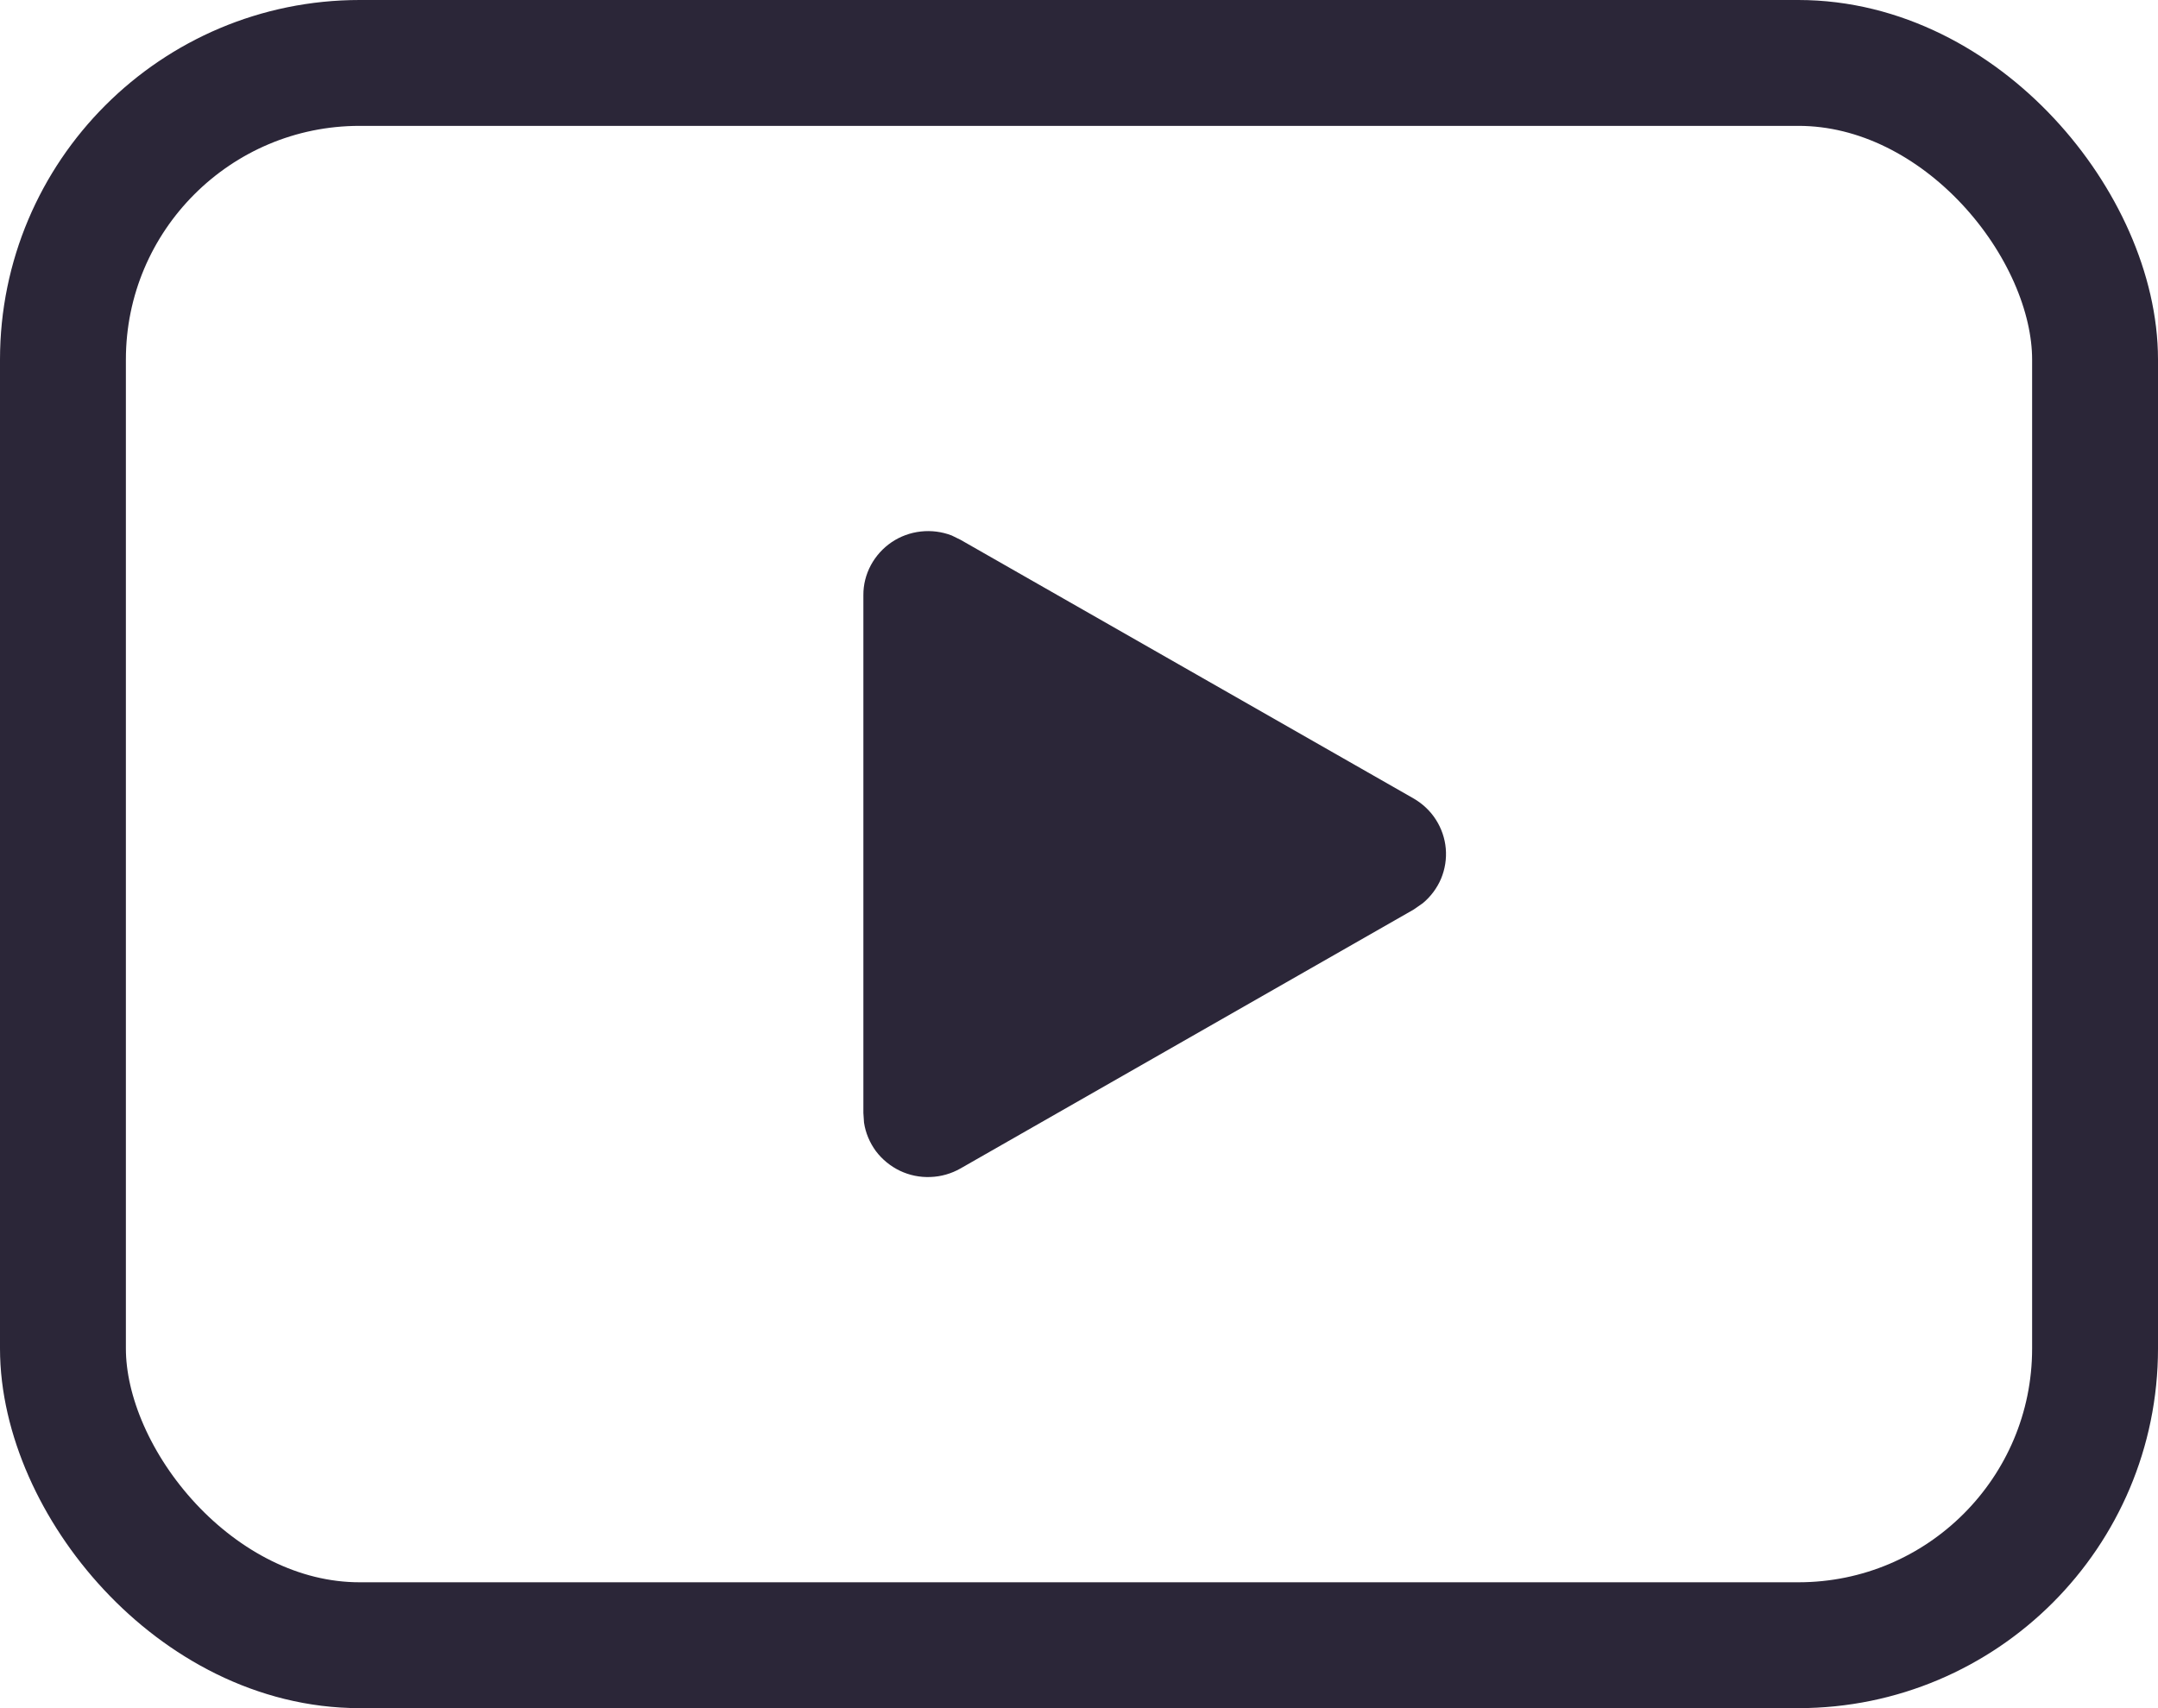
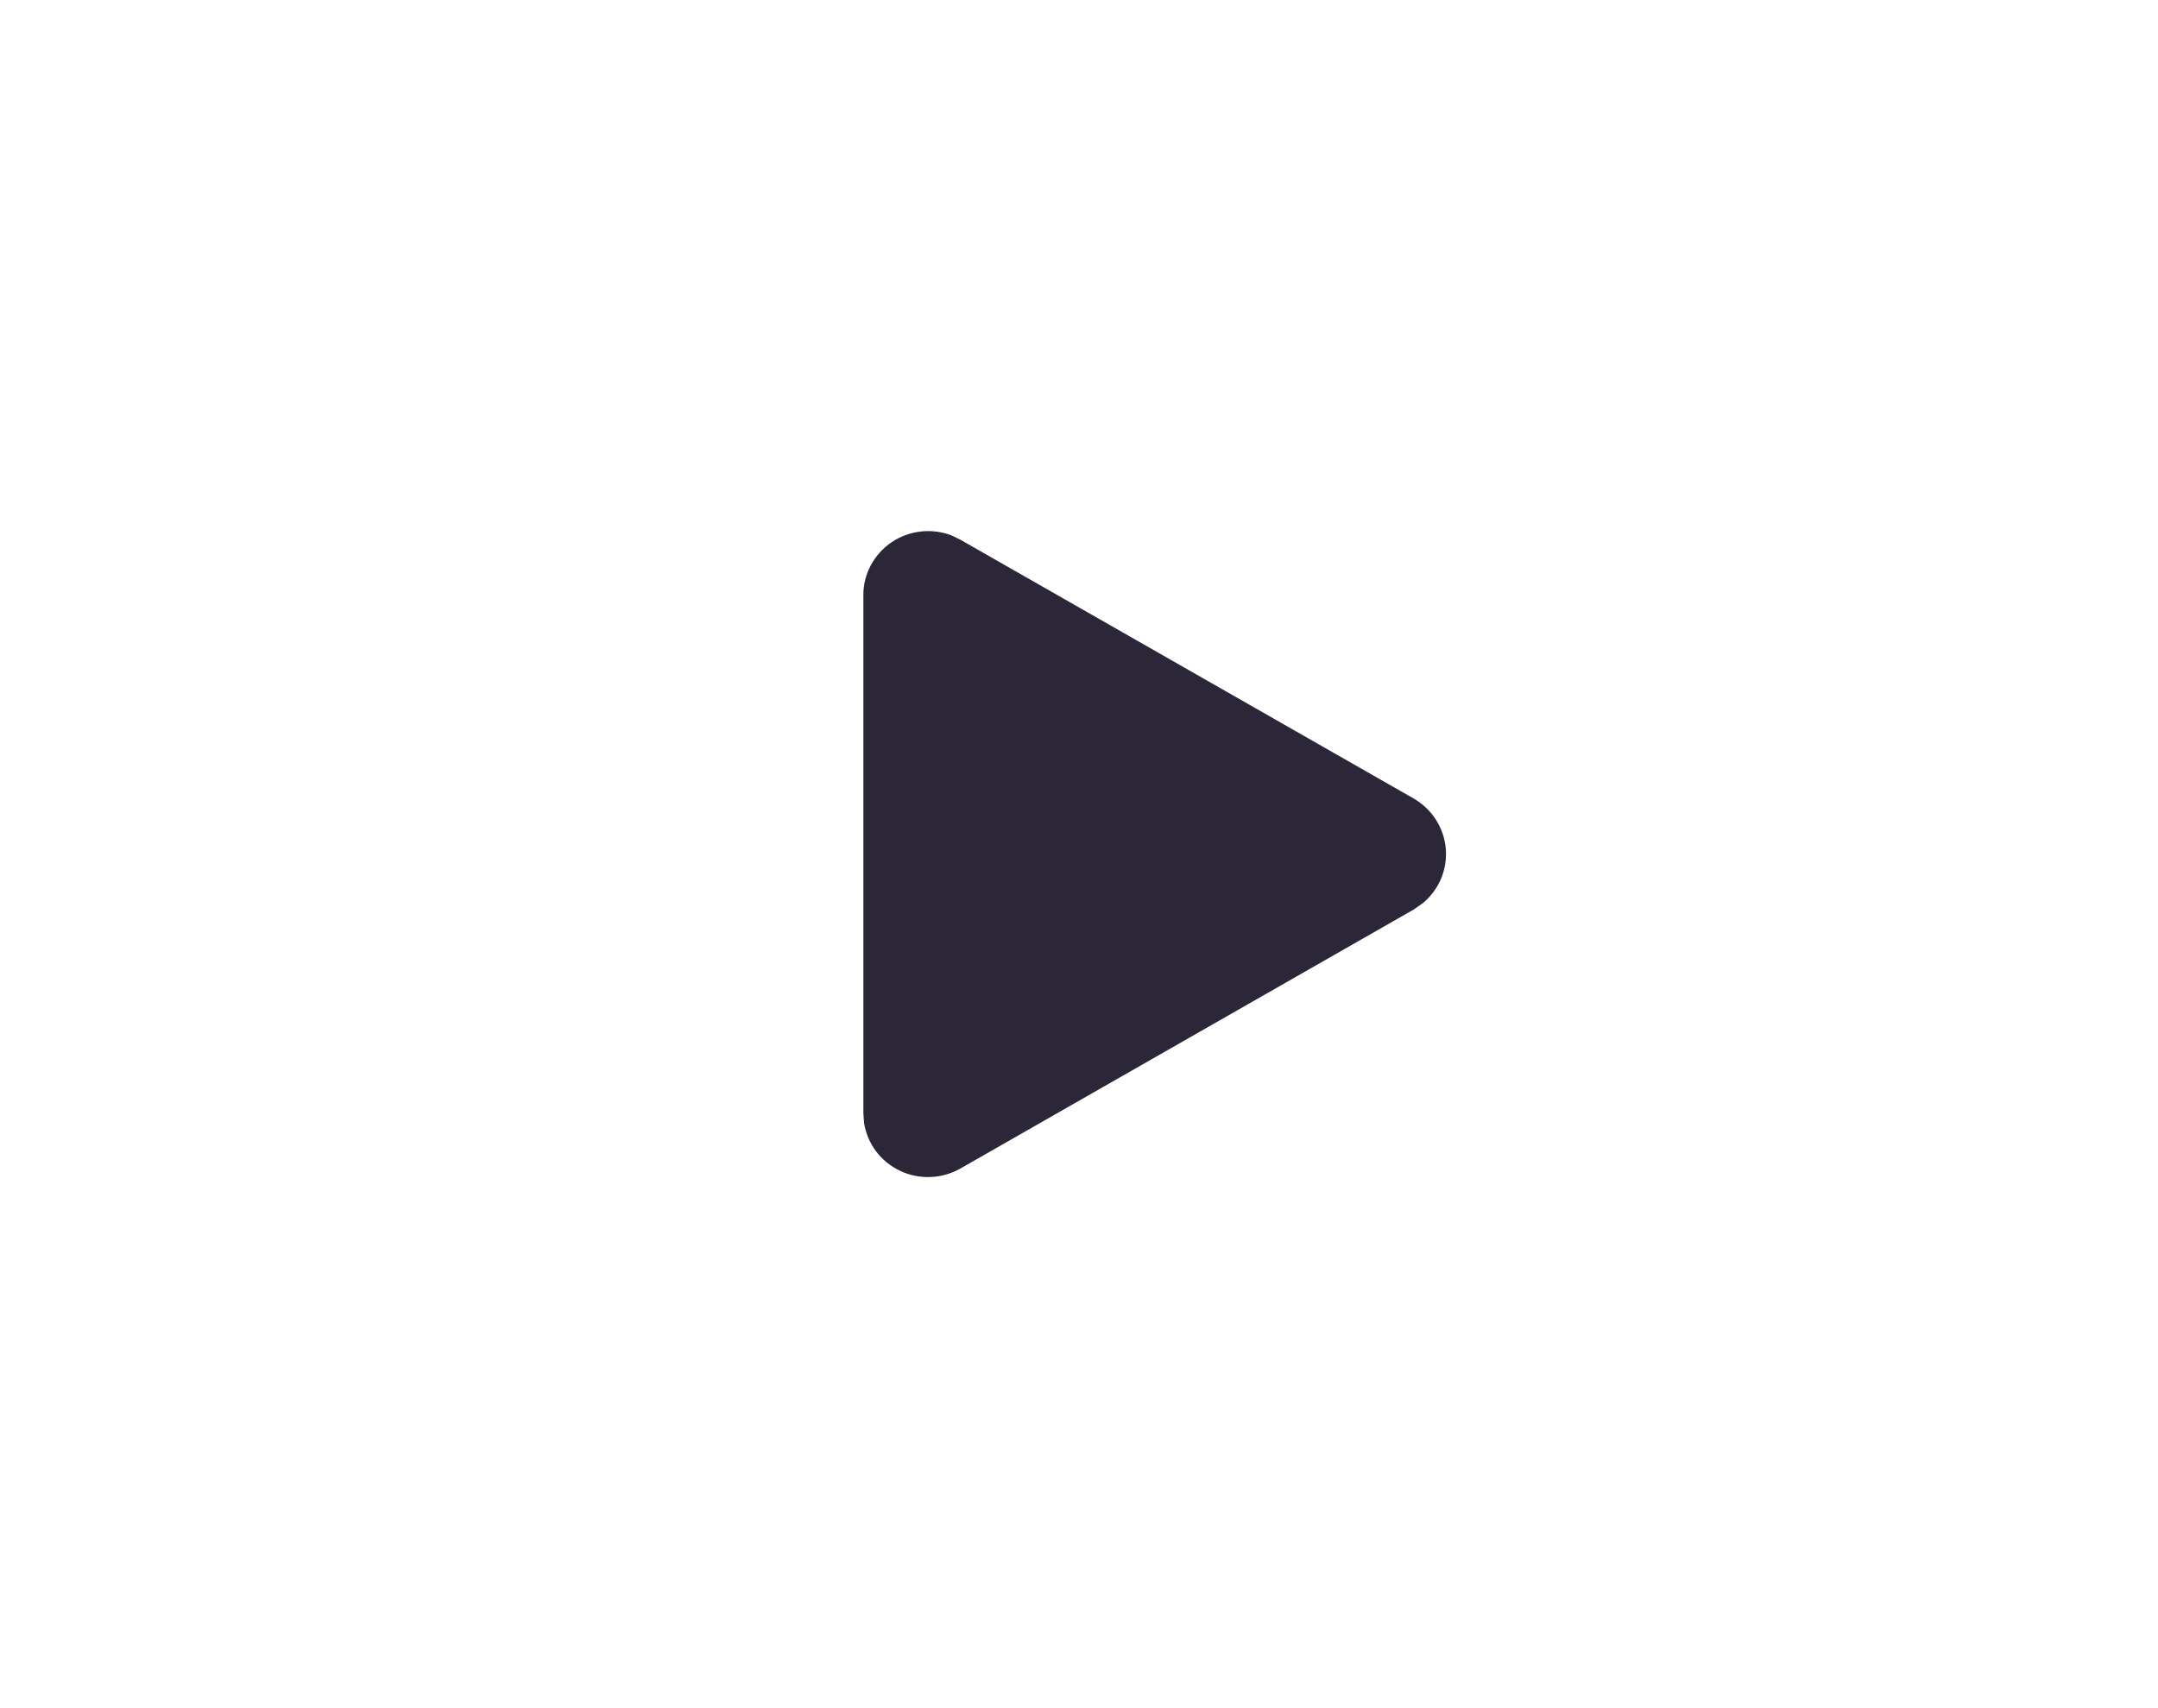
<svg xmlns="http://www.w3.org/2000/svg" width="24" height="19" viewBox="0 0 24 19" fill="none">
-   <rect x="0.7" y="0.7" width="22.6" height="17.6" rx="3.3" stroke="#2B2638" stroke-width="1.4" />
-   <path d="M9.602 6.62C9.601 6.504 9.63 6.39 9.685 6.287C9.74 6.185 9.819 6.097 9.916 6.031C10.012 5.966 10.124 5.925 10.241 5.912C10.357 5.899 10.475 5.914 10.584 5.956L10.682 6.004L15.722 8.882C15.822 8.94 15.907 9.02 15.969 9.117C16.031 9.214 16.069 9.324 16.079 9.438C16.089 9.552 16.071 9.667 16.027 9.773C15.982 9.879 15.912 9.973 15.824 10.046L15.722 10.117L10.682 12.997C10.58 13.055 10.466 13.088 10.348 13.092C10.231 13.097 10.114 13.073 10.009 13.023C9.903 12.972 9.811 12.897 9.741 12.804C9.672 12.71 9.626 12.601 9.609 12.486L9.602 12.38V6.62Z" fill="#2B2638" />
+   <path d="M9.602 6.62C9.601 6.504 9.63 6.39 9.685 6.287C9.74 6.185 9.819 6.097 9.916 6.031C10.012 5.966 10.124 5.925 10.241 5.912C10.357 5.899 10.475 5.914 10.584 5.956L10.682 6.004L15.722 8.882C15.822 8.94 15.907 9.02 15.969 9.117C16.031 9.214 16.069 9.324 16.079 9.438C16.089 9.552 16.071 9.667 16.027 9.773C15.982 9.879 15.912 9.973 15.824 10.046L15.722 10.117L10.682 12.997C10.58 13.055 10.466 13.088 10.348 13.092C10.231 13.097 10.114 13.073 10.009 13.023C9.903 12.972 9.811 12.897 9.741 12.804C9.672 12.71 9.626 12.601 9.609 12.486L9.602 12.38V6.62" fill="#2B2638" />
</svg>